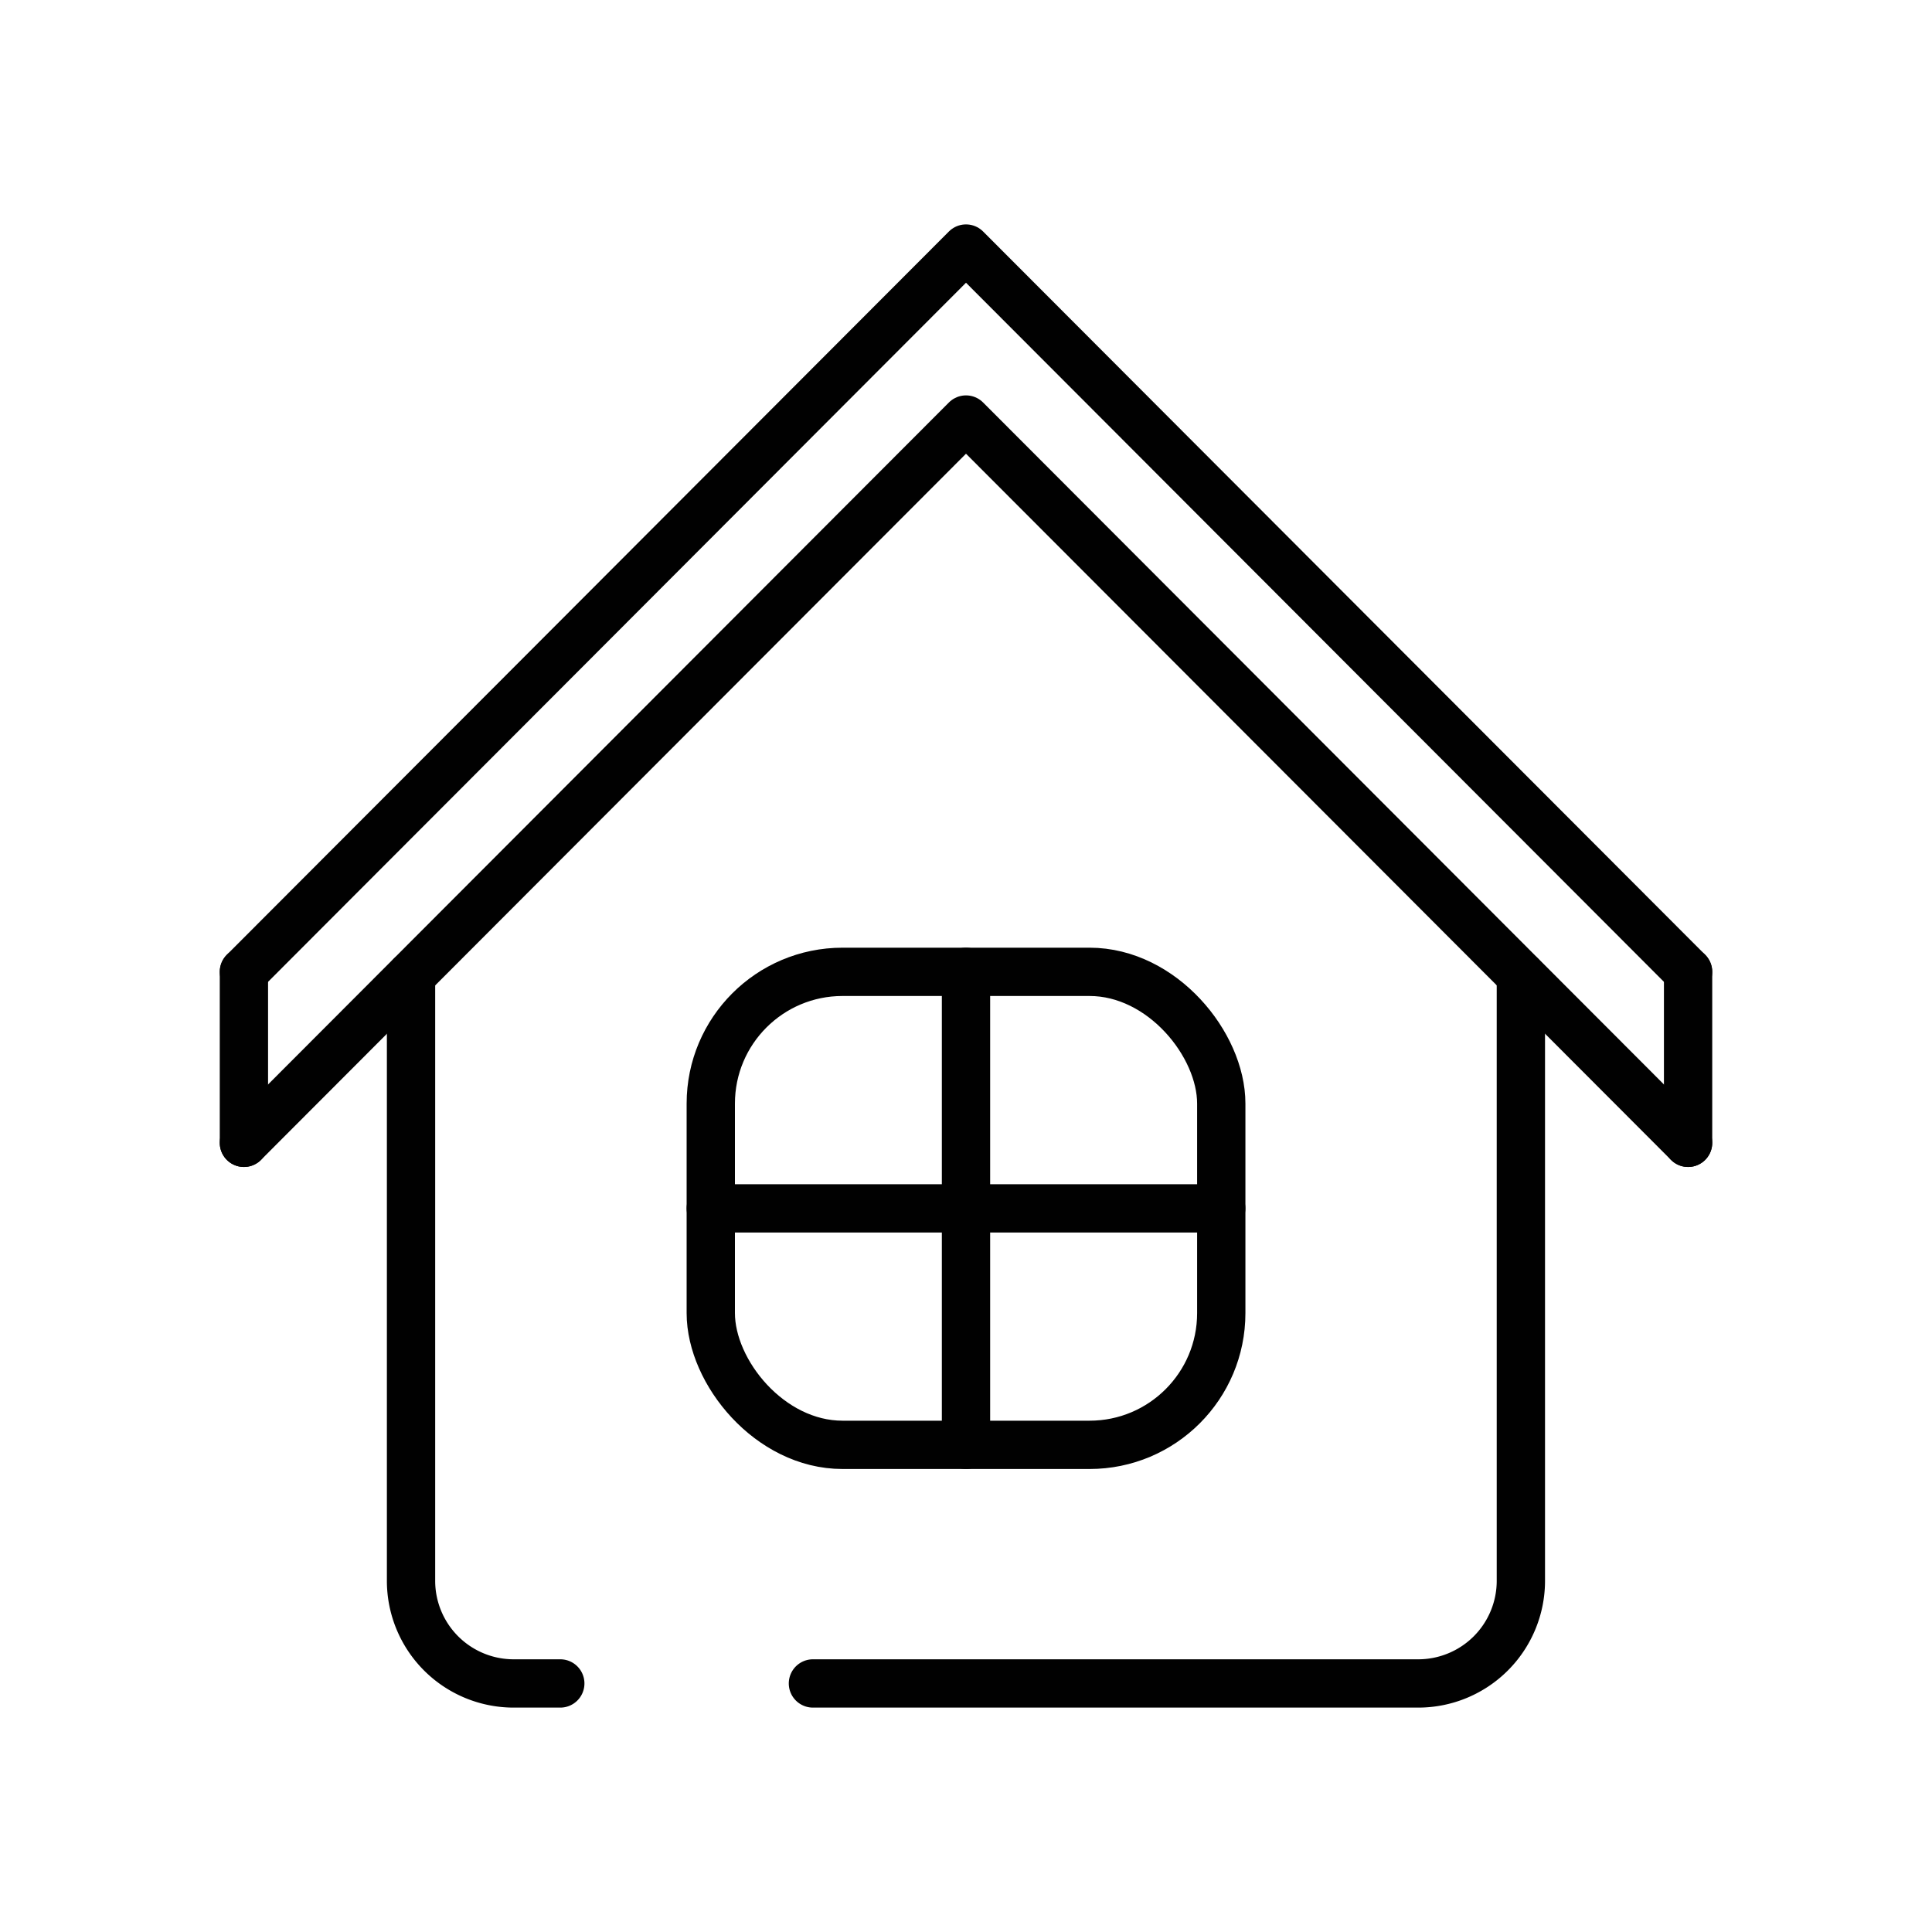
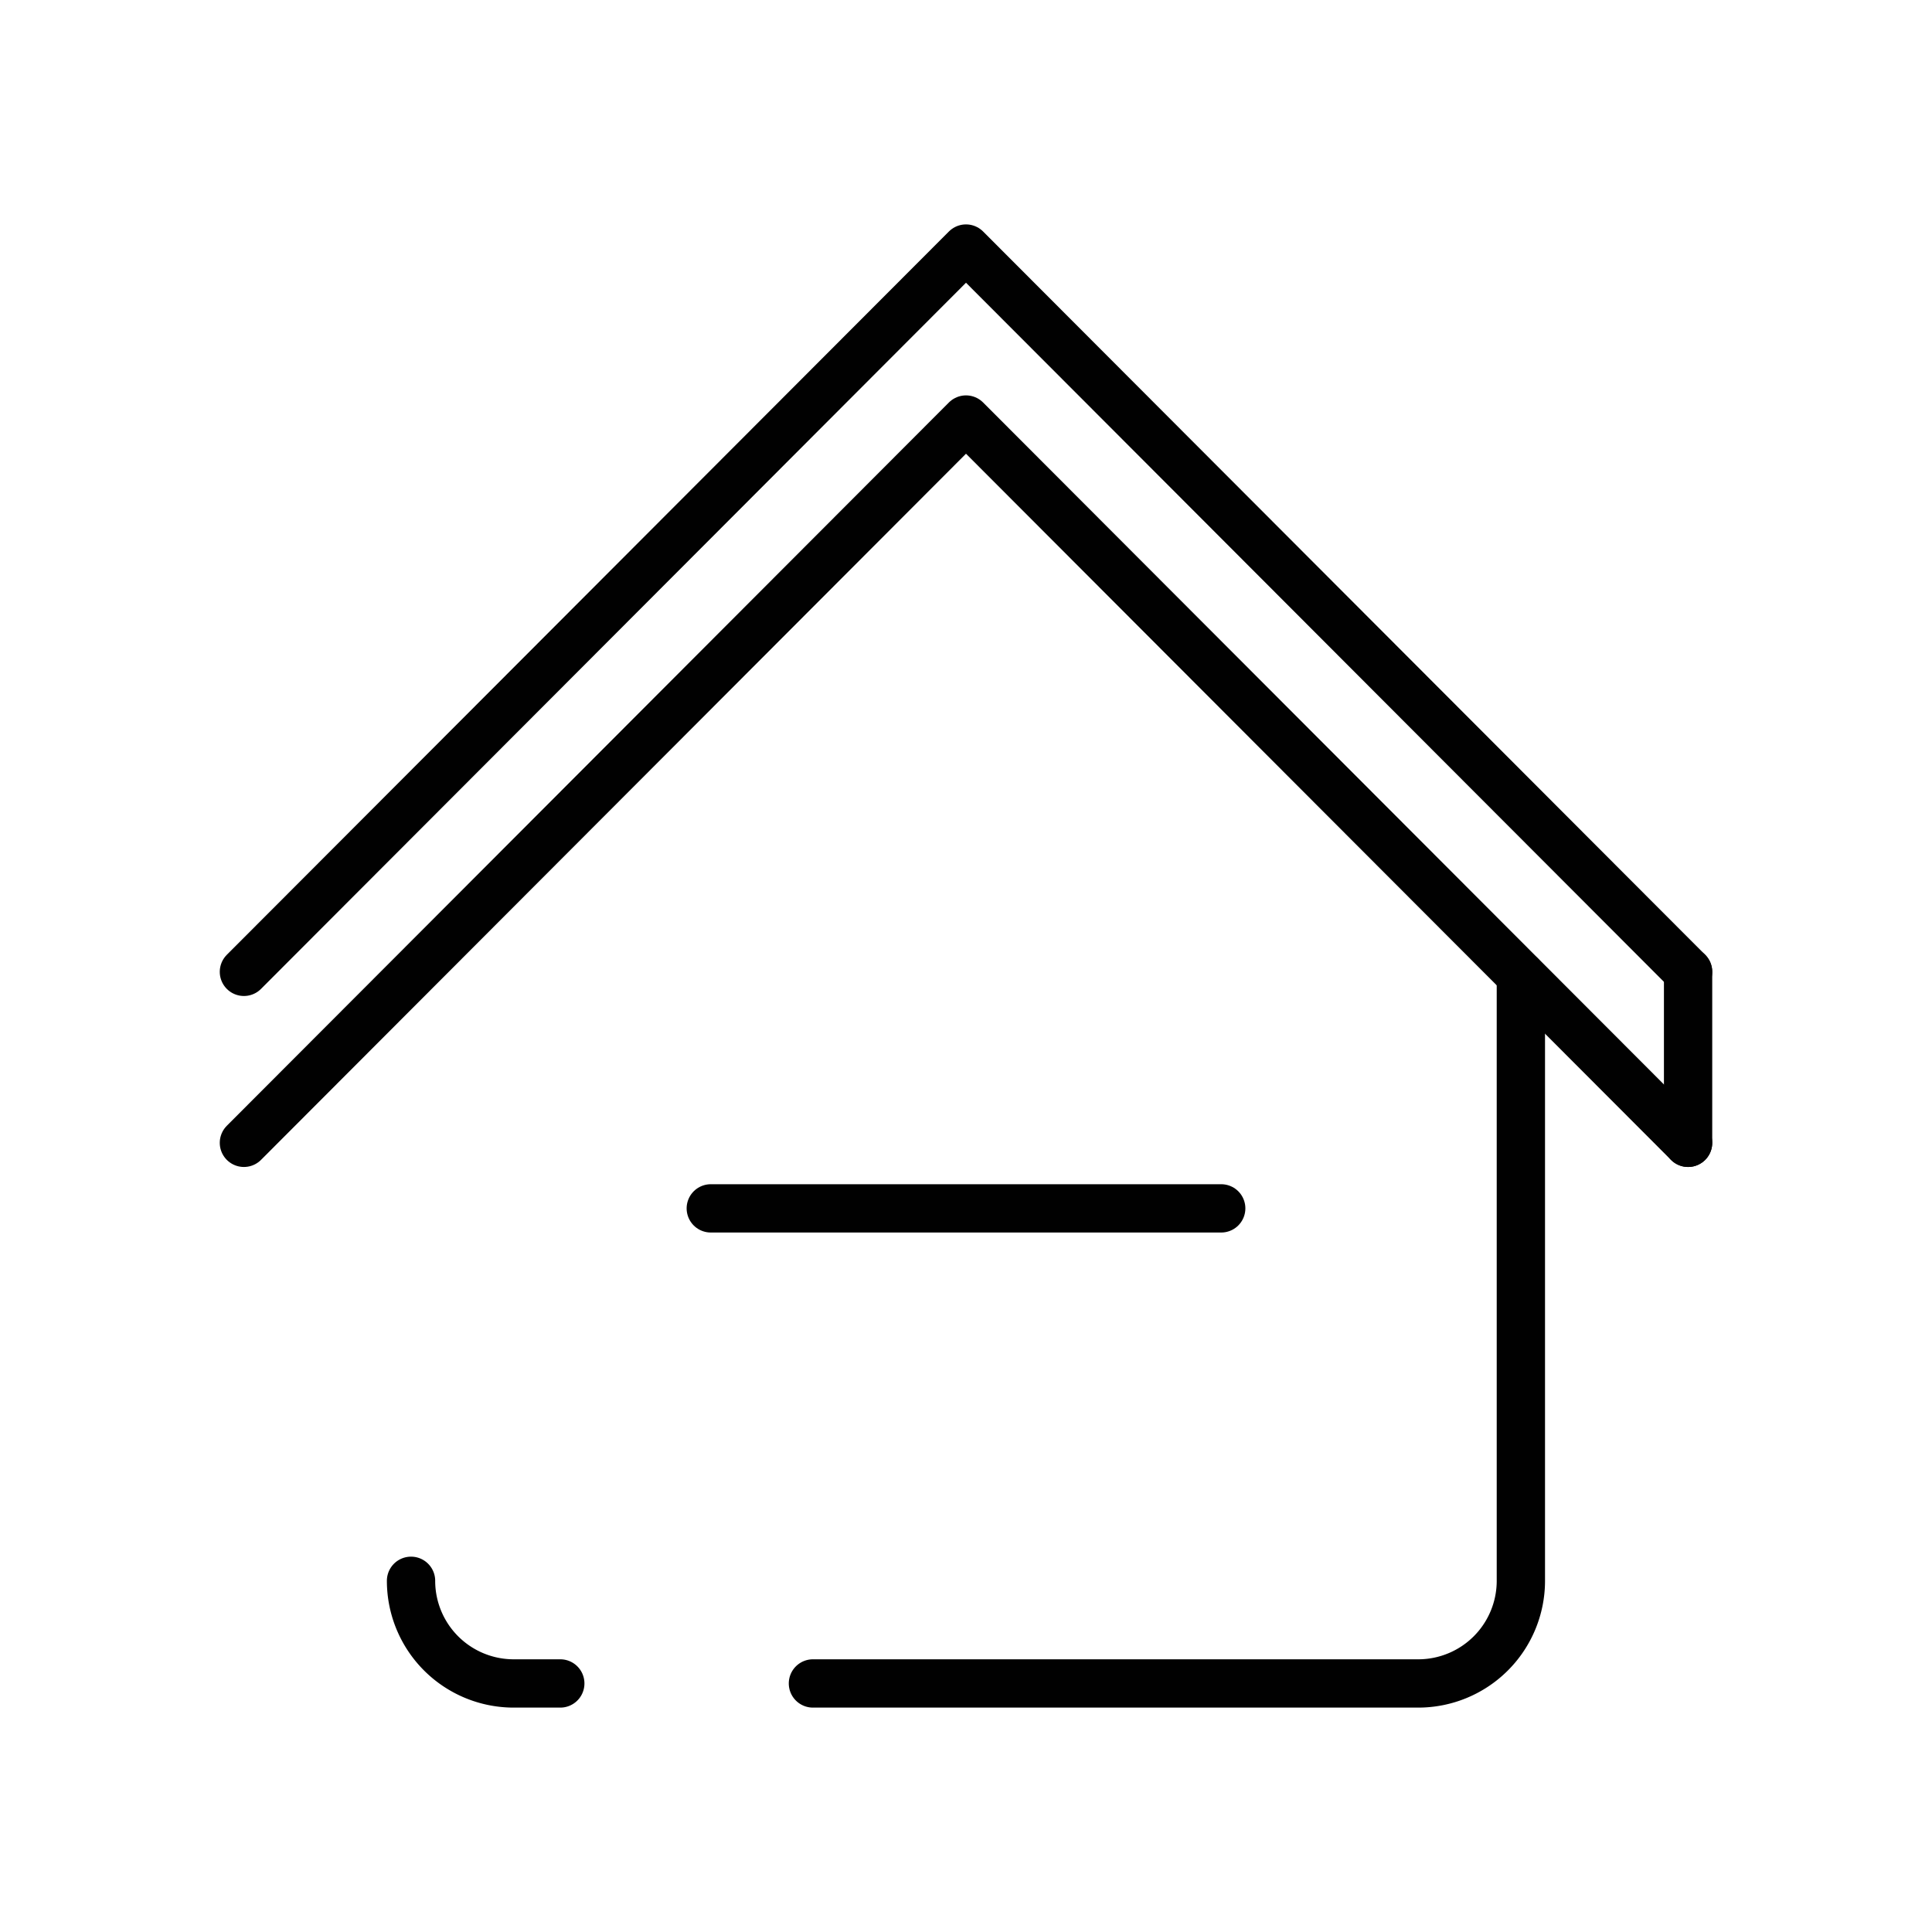
<svg xmlns="http://www.w3.org/2000/svg" id="Camada_1" data-name="Camada 1" viewBox="0 0 400 400">
  <defs>
    <style>.cls-1{fill:none;stroke:#010101;stroke-linecap:round;stroke-linejoin:round;stroke-width:10px;}</style>
  </defs>
  <title>Prancheta 1</title>
-   <rect class="cls-1" x="147.16" y="201.21" width="105.69" height="97.93" rx="27.27" />
-   <path class="cls-1" d="M116,348.54h-9.65a21.25,21.25,0,0,1-21.25-21.25L85.1,202" />
+   <path class="cls-1" d="M116,348.54h-9.65a21.25,21.25,0,0,1-21.25-21.25" />
  <path class="cls-1" d="M314.88,202V327.29a21.25,21.25,0,0,1-21.25,21.25H168.31" />
  <polyline class="cls-1" points="50.5 201.21 135.67 115.9 200 51.46 264.33 115.9 349.5 201.21" />
  <polyline class="cls-1" points="50.5 236.61 135.67 151.3 200 86.86 264.33 151.3 349.5 236.61" />
-   <line class="cls-1" x1="200" y1="201.21" x2="200" y2="299.14" />
  <line class="cls-1" x1="147.16" y1="250.18" x2="252.84" y2="250.18" />
-   <line class="cls-1" x1="50.5" y1="201.21" x2="50.5" y2="236.61" />
  <line class="cls-1" x1="349.5" y1="201.21" x2="349.5" y2="236.61" />
</svg>